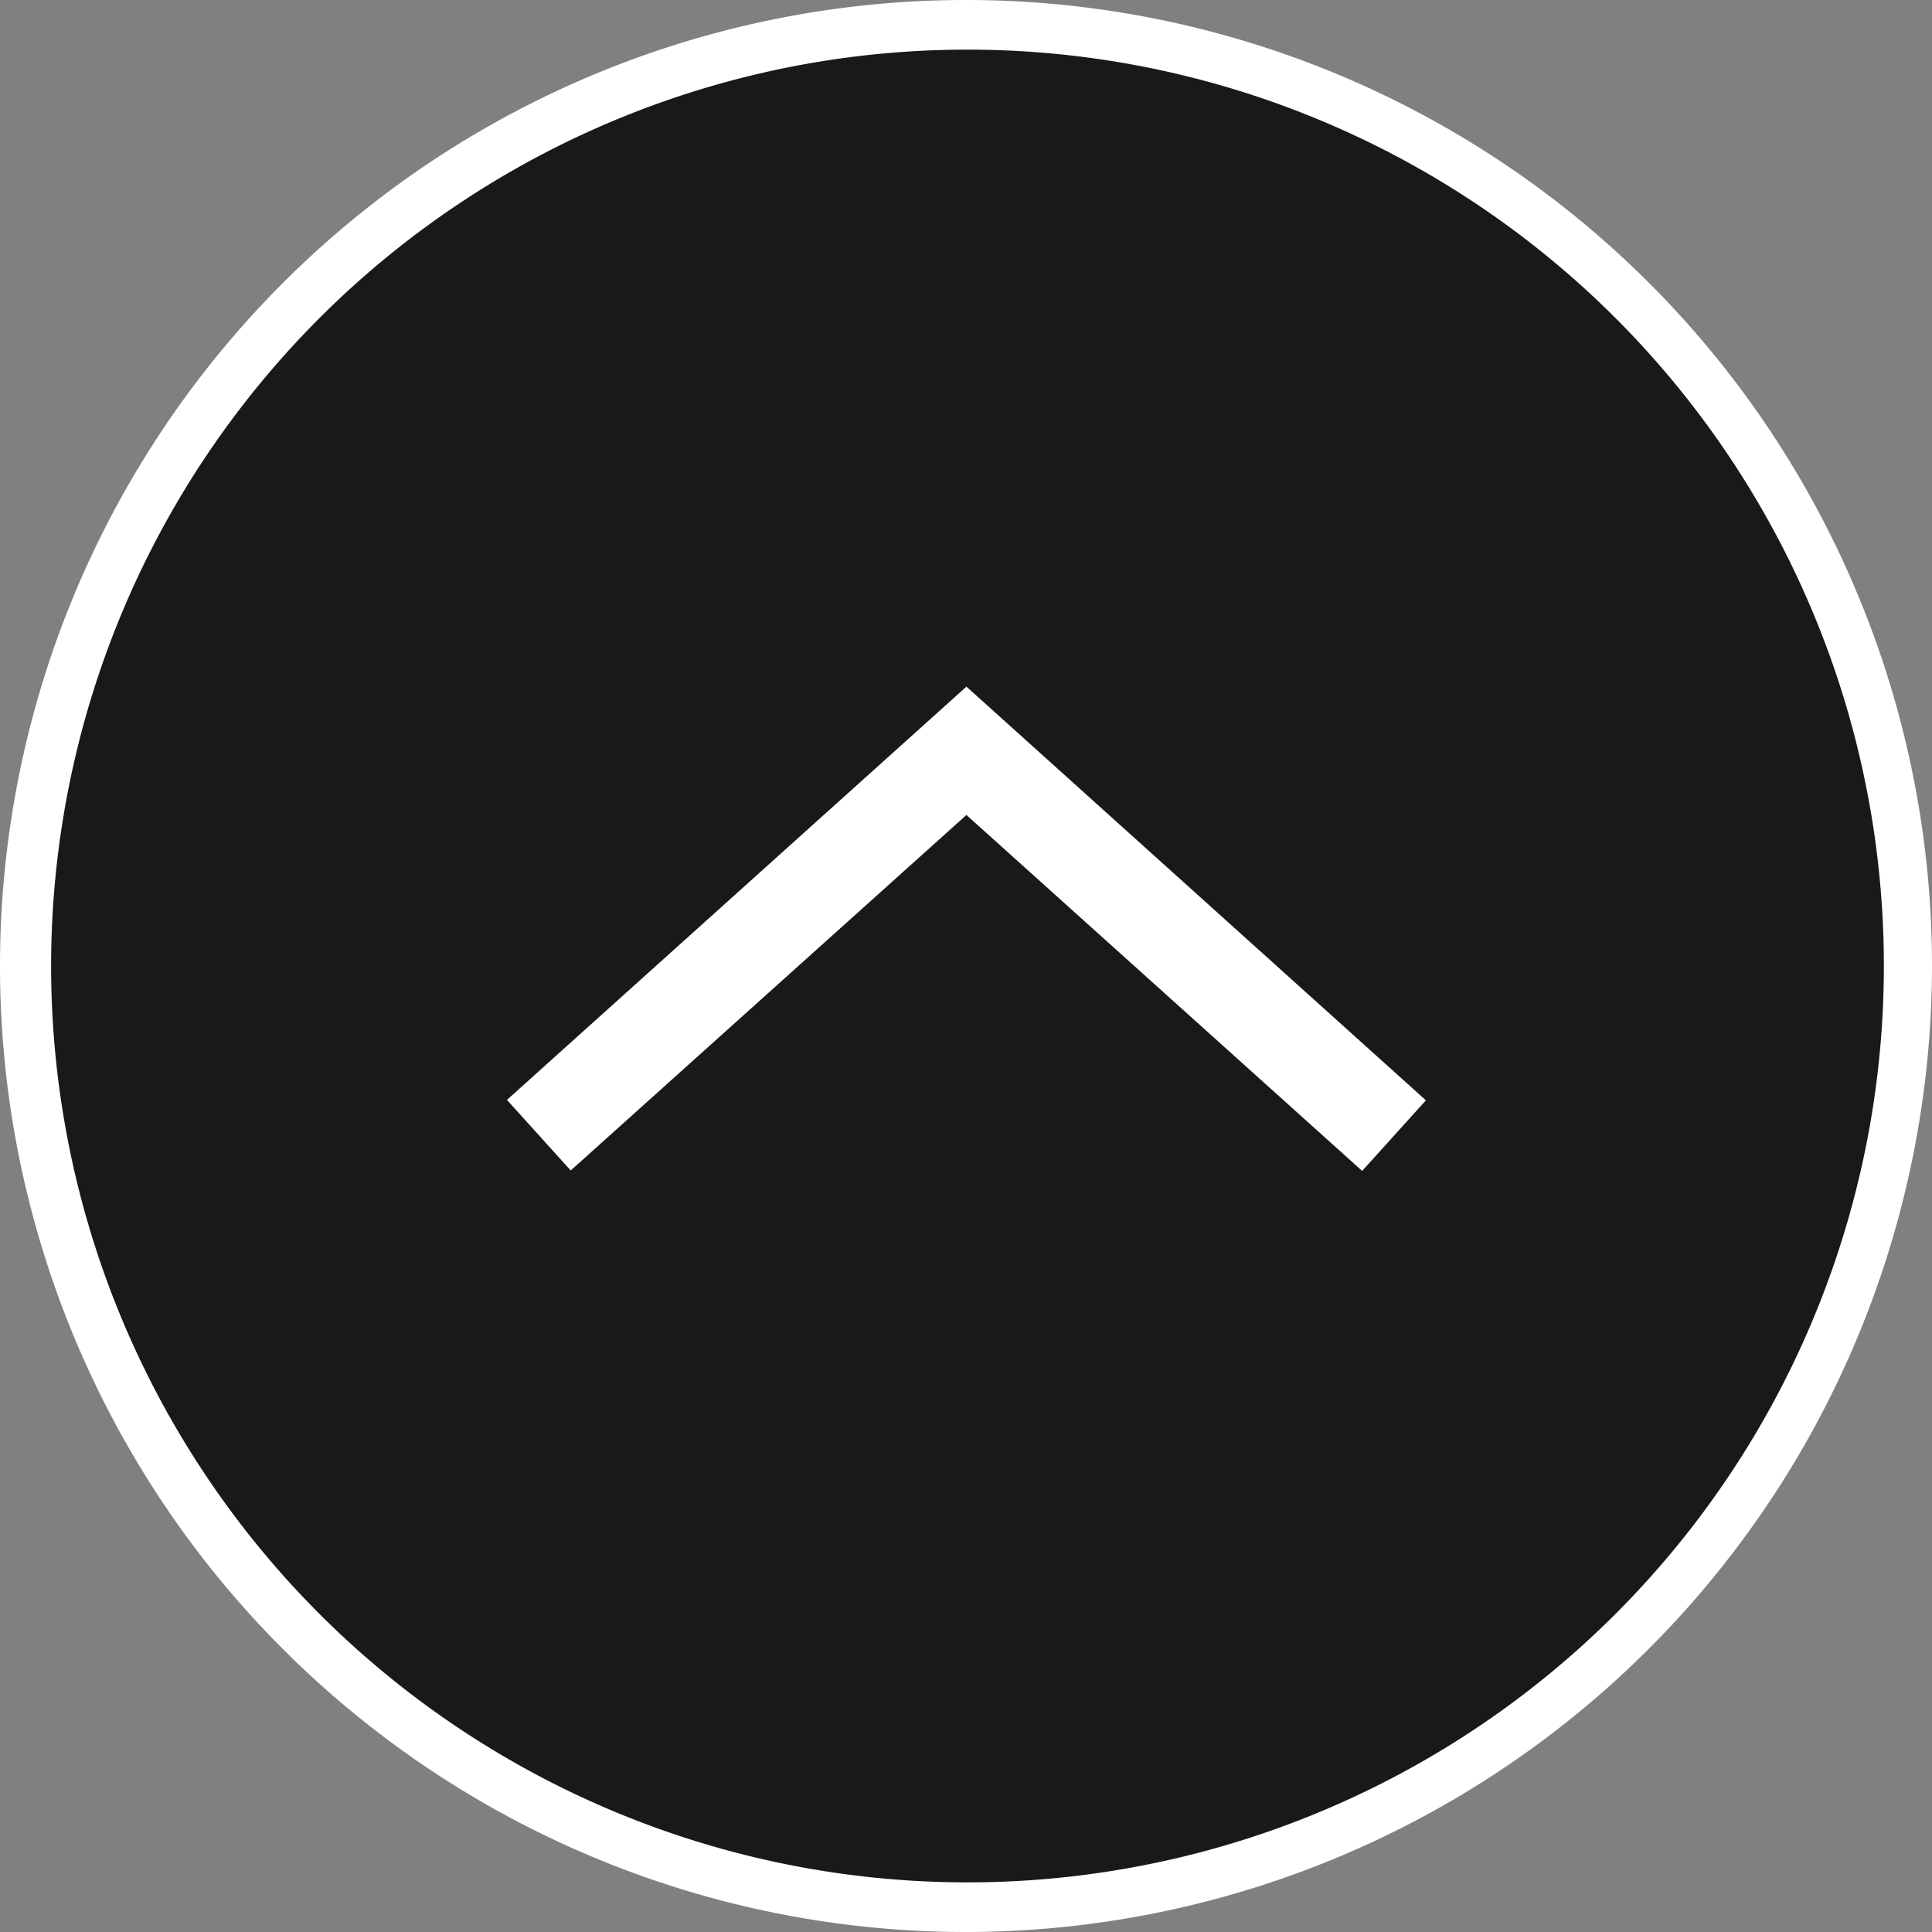
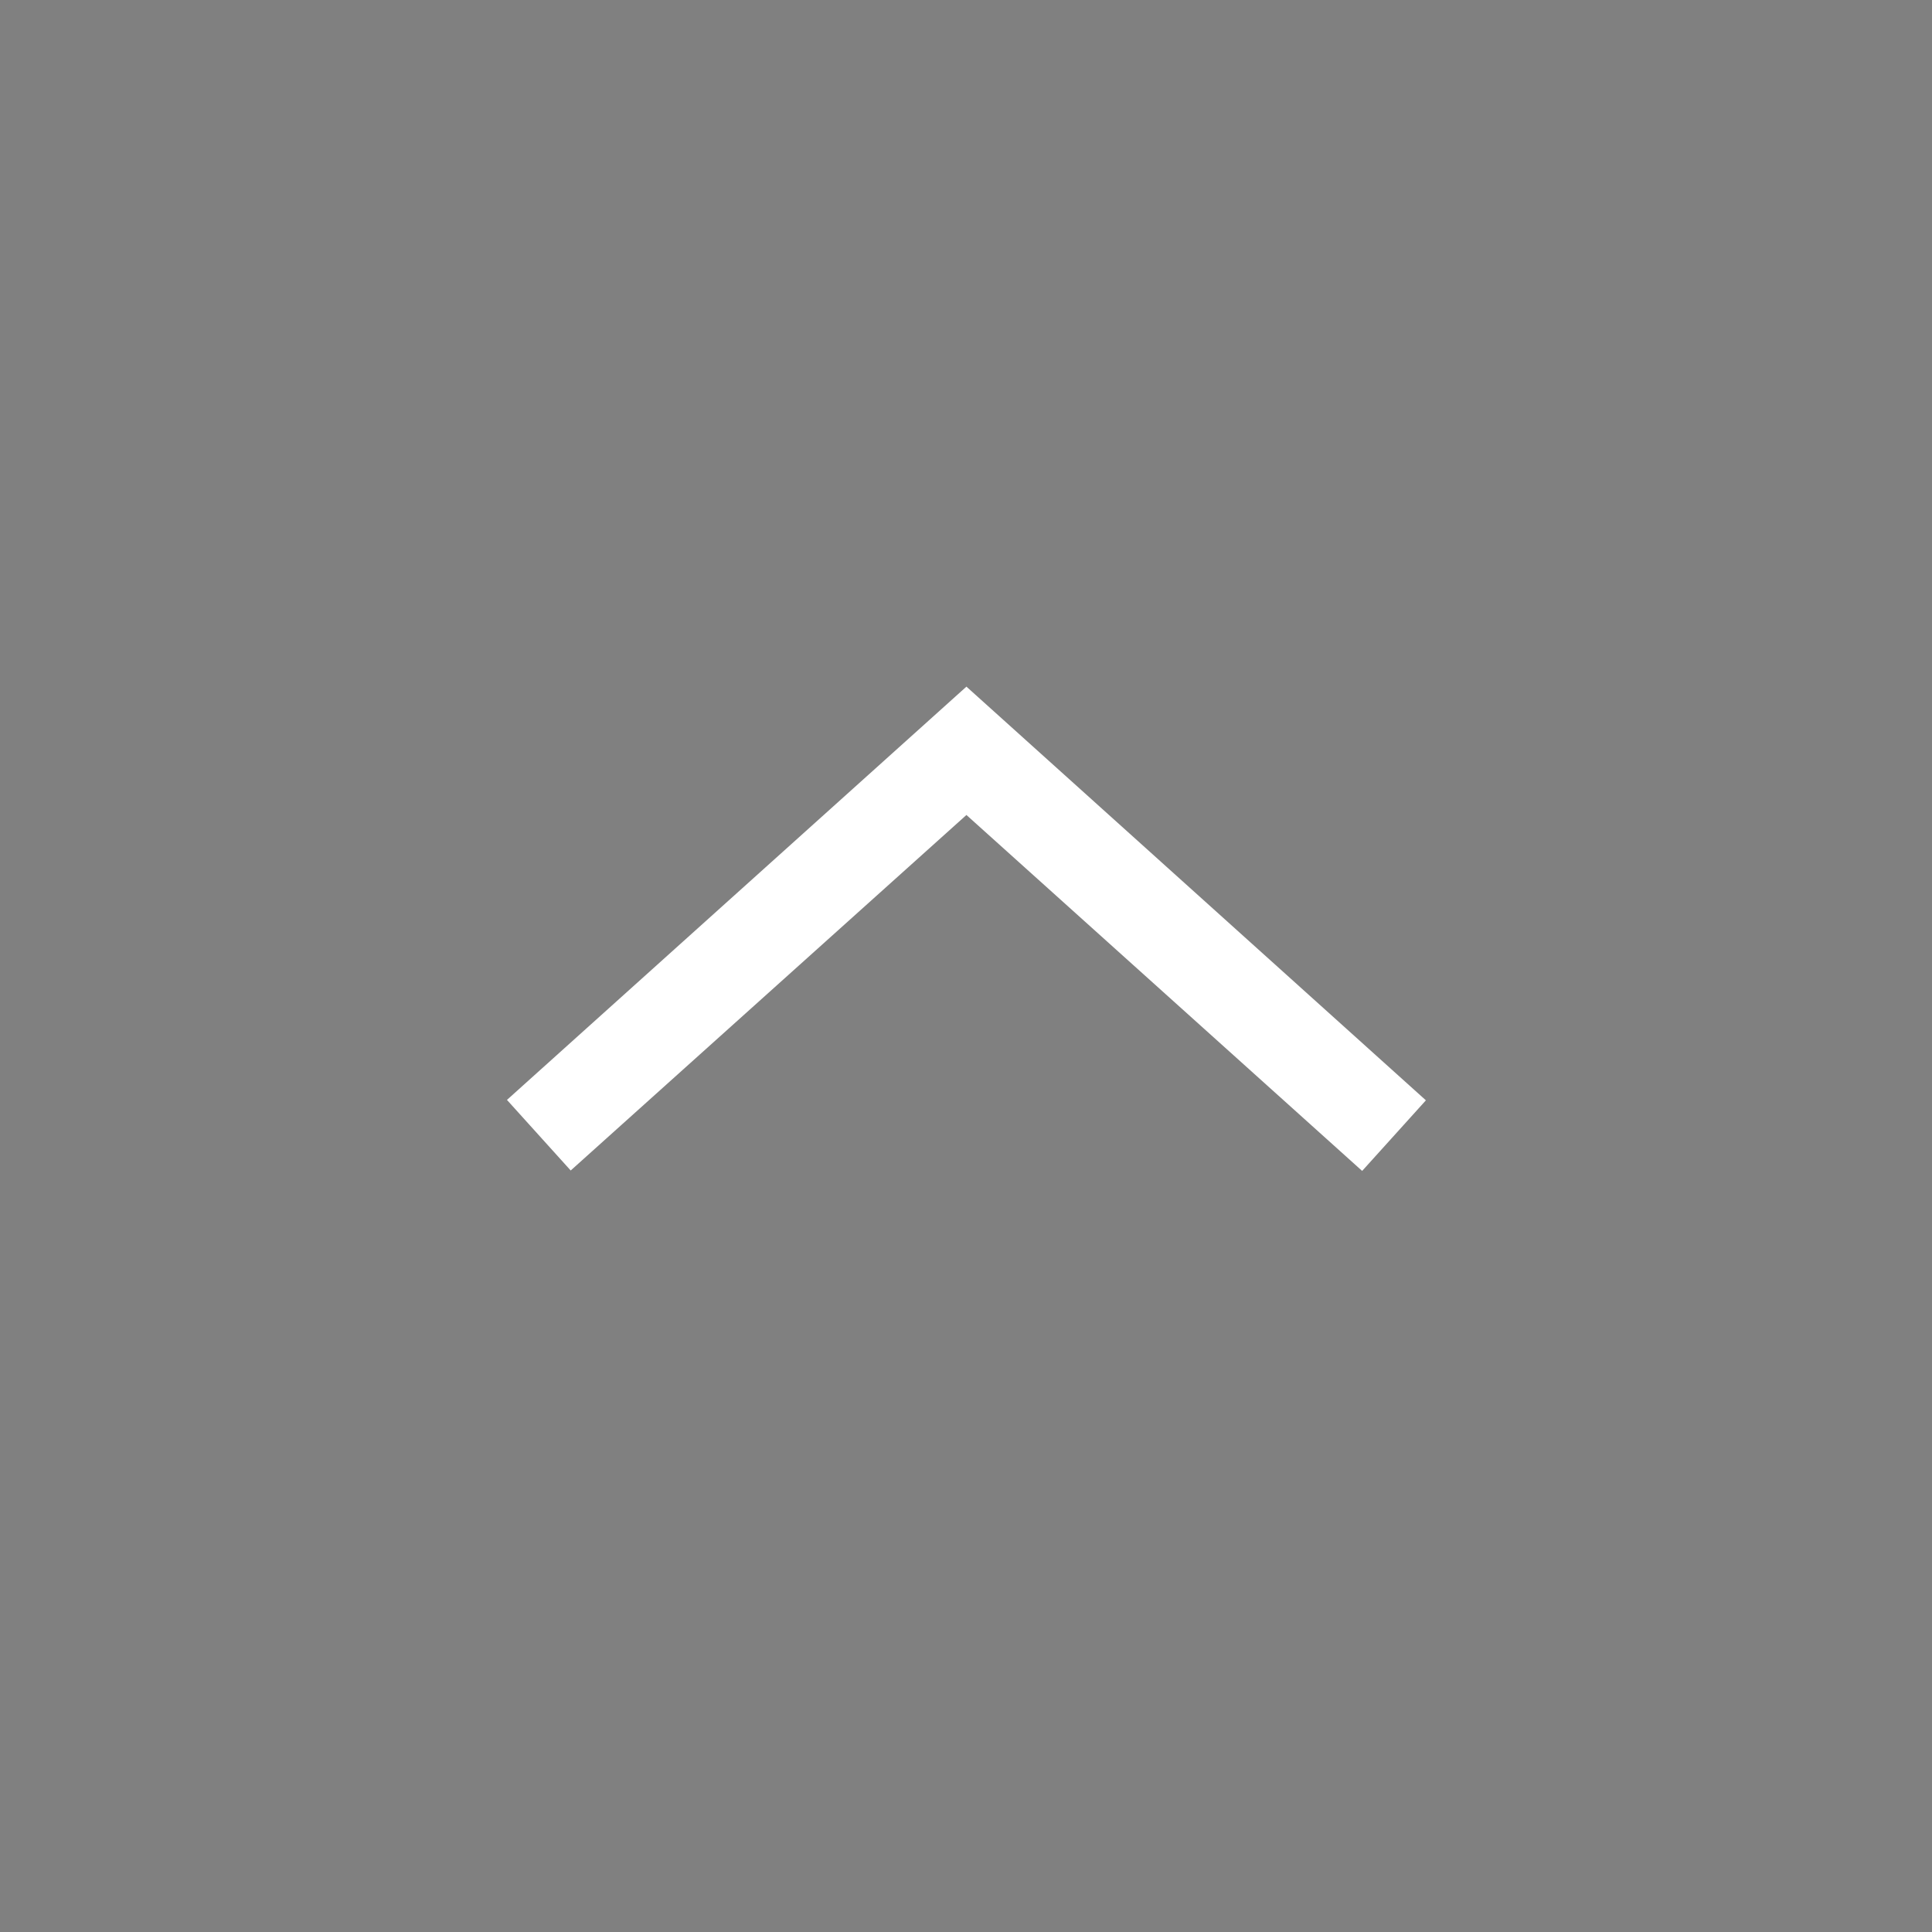
<svg xmlns="http://www.w3.org/2000/svg" id="レイヤー_1" data-name="レイヤー 1" viewBox="0 0 45.16 45.16">
  <rect x="0" y="0" width="45.16" height="45.16" fill="#808080" stroke="none" />
  <defs>
    <style>.cls-1{fill:#191919;}.cls-2{fill:#fff;}</style>
  </defs>
  <title>@btm_back_to_top</title>
-   <path class="cls-1" d="M22.59,0.62a22,22,0,1,0,22,22h0a22,22,0,0,0-22-22h0Z" transform="translate(0 0)" />
-   <path class="cls-2" d="M22.59,19.05l-9.25,8.31-1.49-1.65,10.74-9.66,10.74,9.67-1.49,1.65Z" transform="translate(0 0)" />
-   <path class="cls-2" d="M22.59,45.16A22.58,22.58,0,1,1,45.16,22.57h0A22.6,22.6,0,0,1,22.59,45.16Zm0-44a21.42,21.42,0,1,0,.05,0H22.59Z" transform="translate(0 0)" />
+   <path class="cls-2" d="M22.59,19.05l-9.25,8.31-1.49-1.65,10.74-9.66,10.74,9.67-1.49,1.65" transform="translate(0 0)" />
</svg>